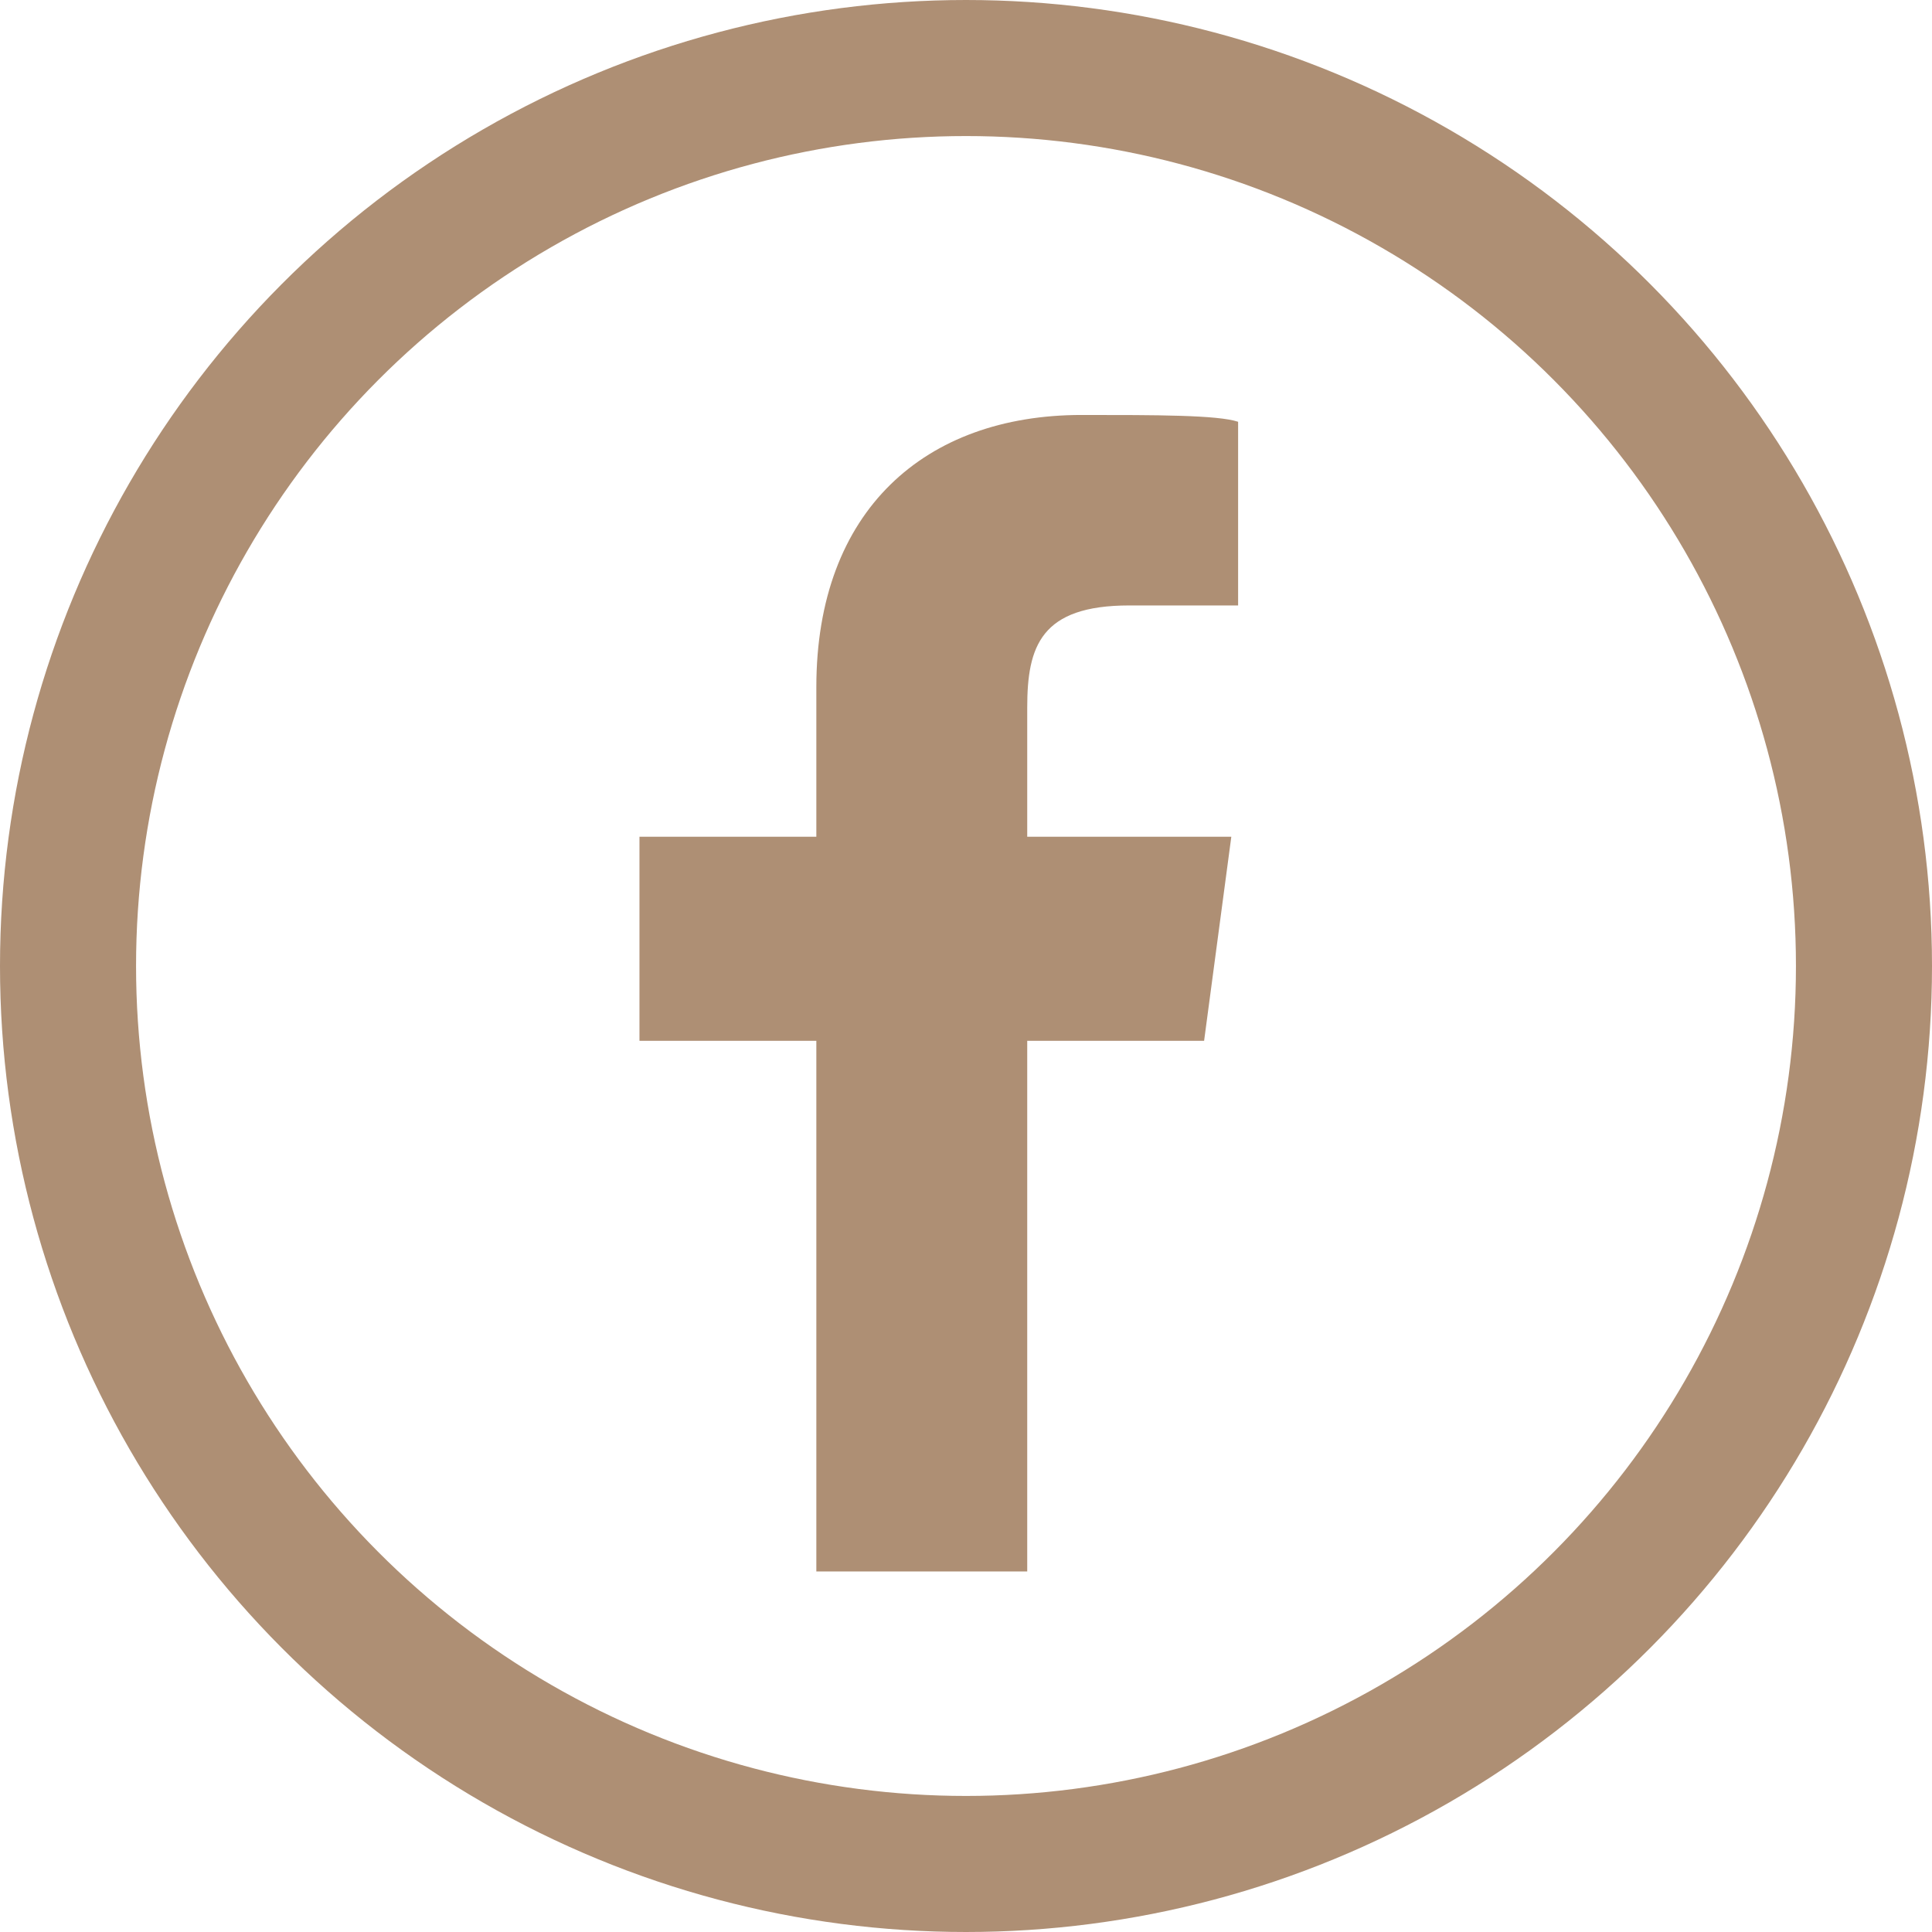
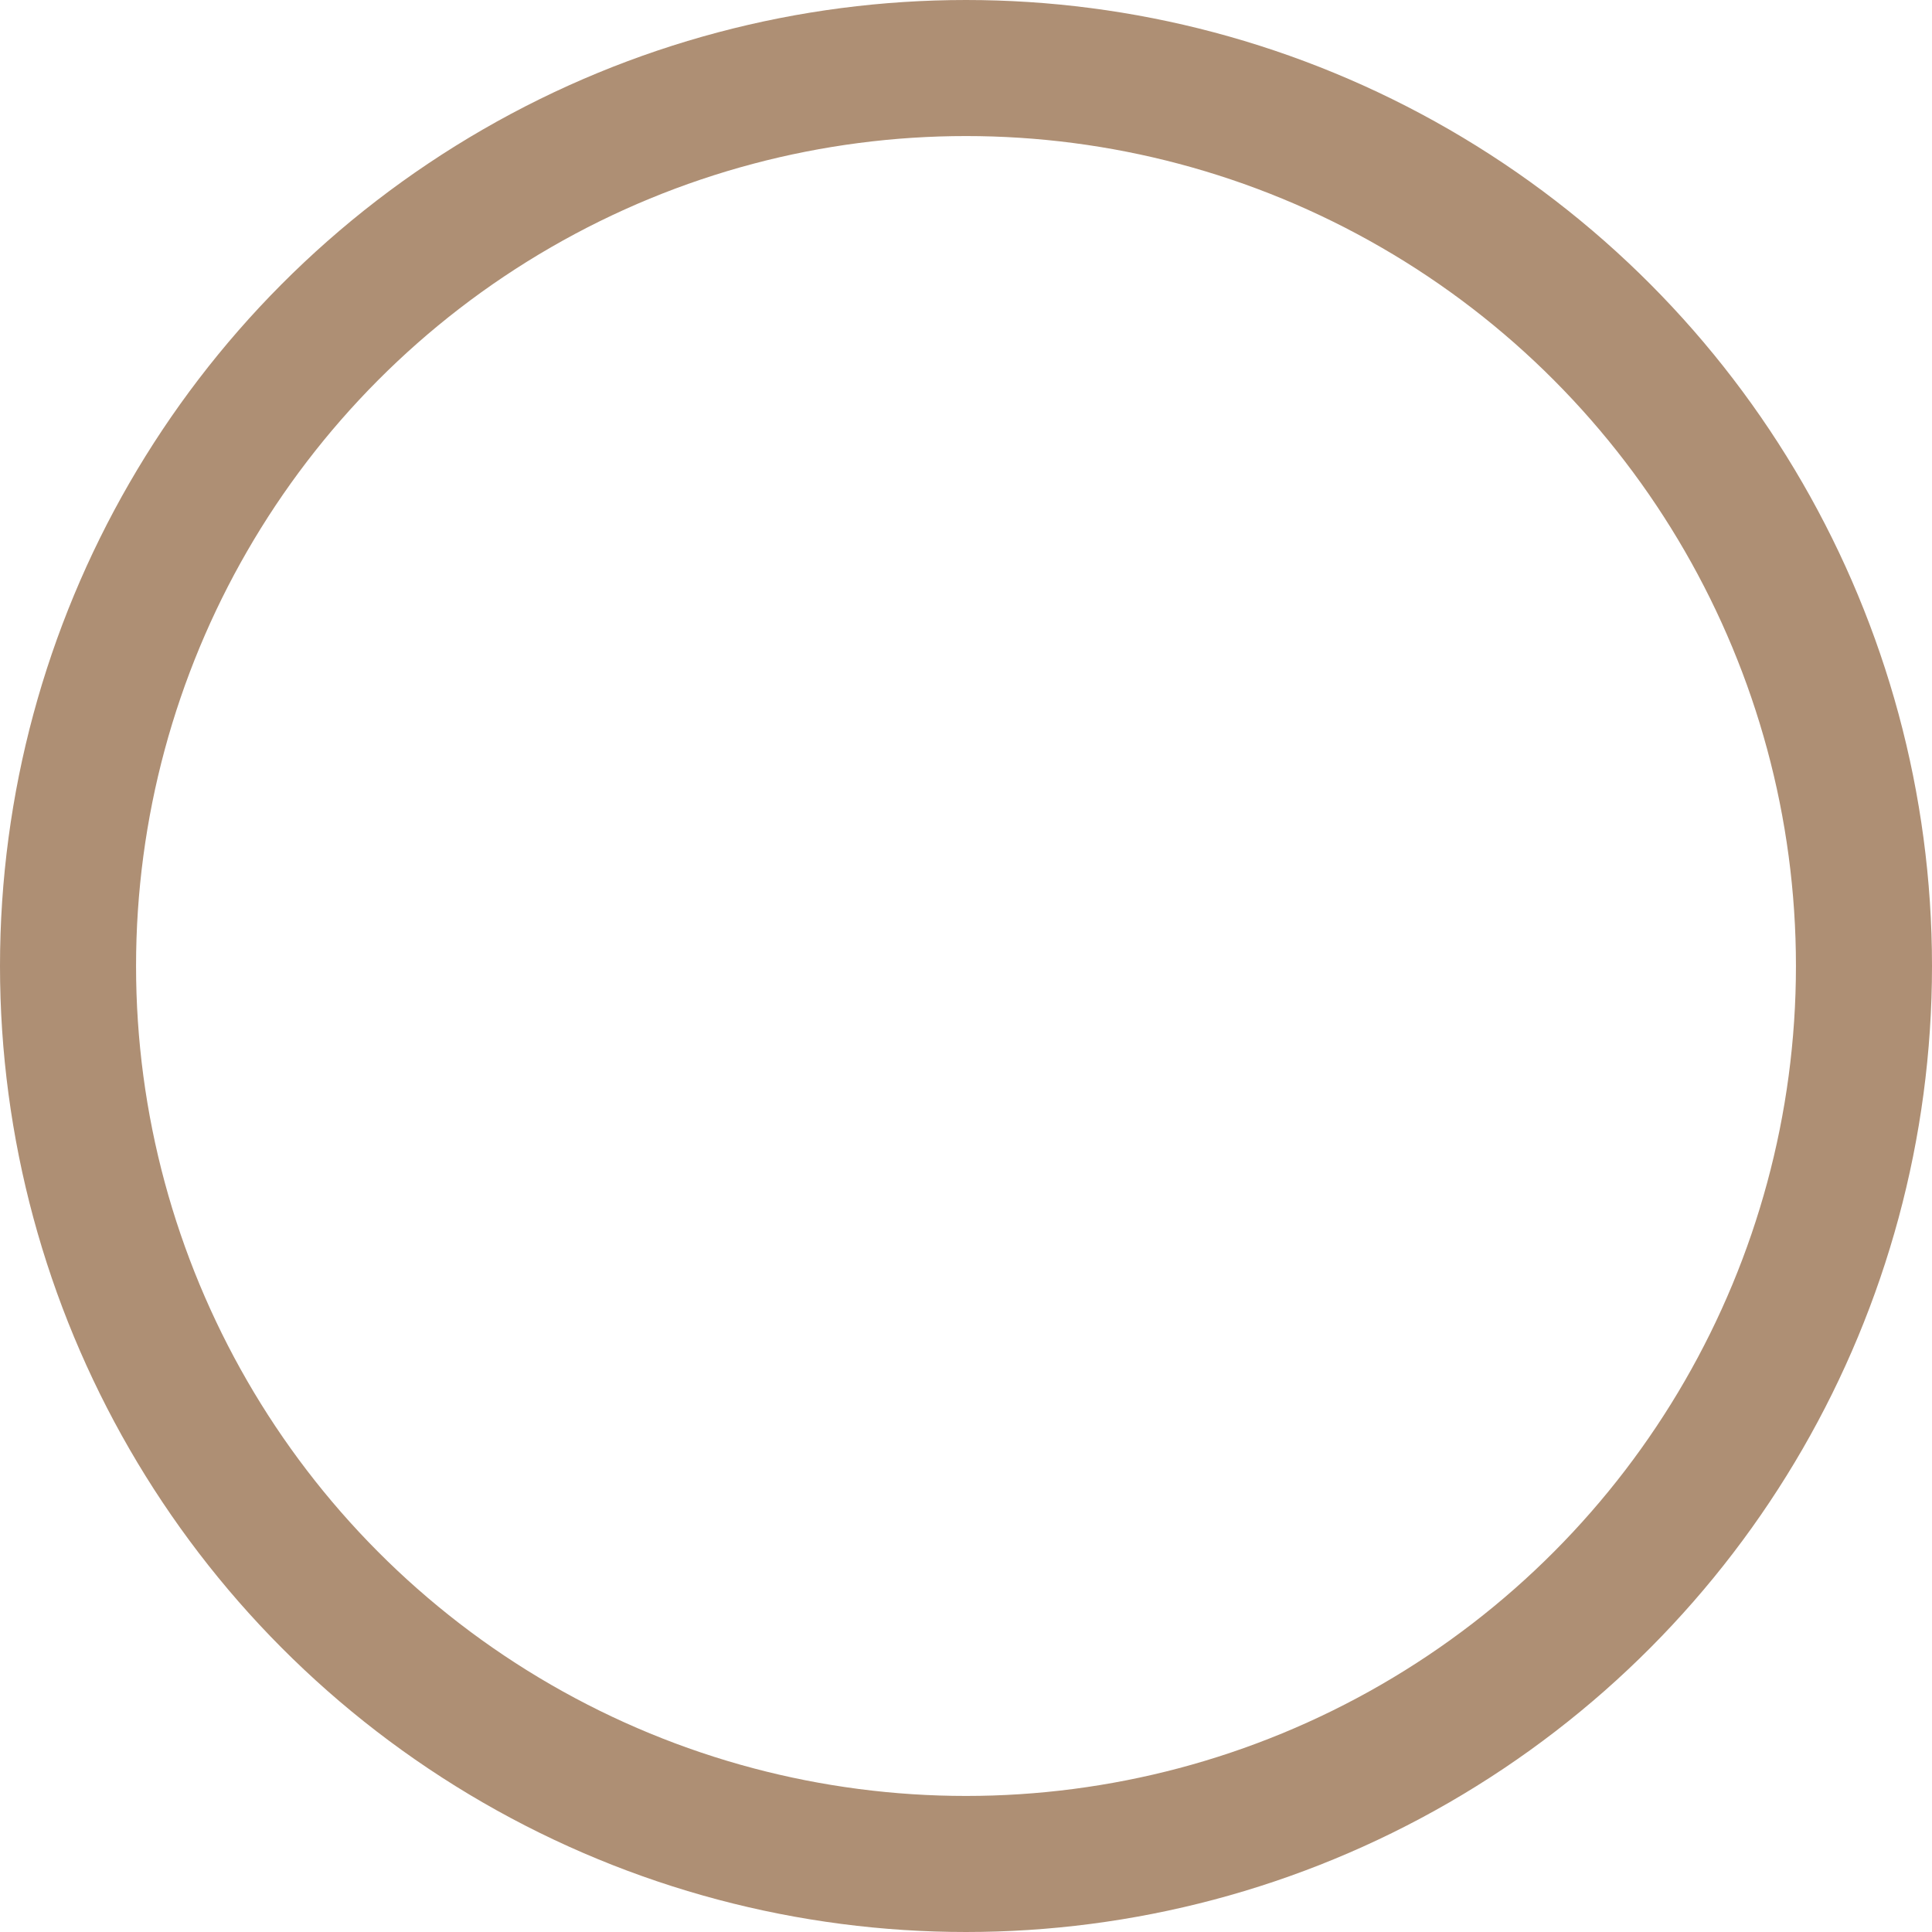
<svg xmlns="http://www.w3.org/2000/svg" version="1.1" id="Layer_1" x="0px" y="0px" viewBox="0 0 28.4 28.4" style="enable-background:new 0 0 28.4 28.4;" xml:space="preserve">
  <style type="text/css">
	.st0{fill:#AE8F74;}
	.st1{fill:none;stroke:#AE8F74;stroke-width:2;stroke-miterlimit:10;}
</style>
-   <path id="f" class="st0" d="M15.1,23.1v-7.8h2.6l0.4-3h-3v-1.9c0-0.9,0.2-1.5,1.5-1.5h1.6V6.2c-0.3-0.1-1.2-0.1-2.3-0.1  c-2.3,0-3.9,1.4-3.9,4v2.2H9.4v3H12v7.8H15.1z" />
  <circle class="st1" cx="14.2" cy="14.2" r="13.2" />
</svg>